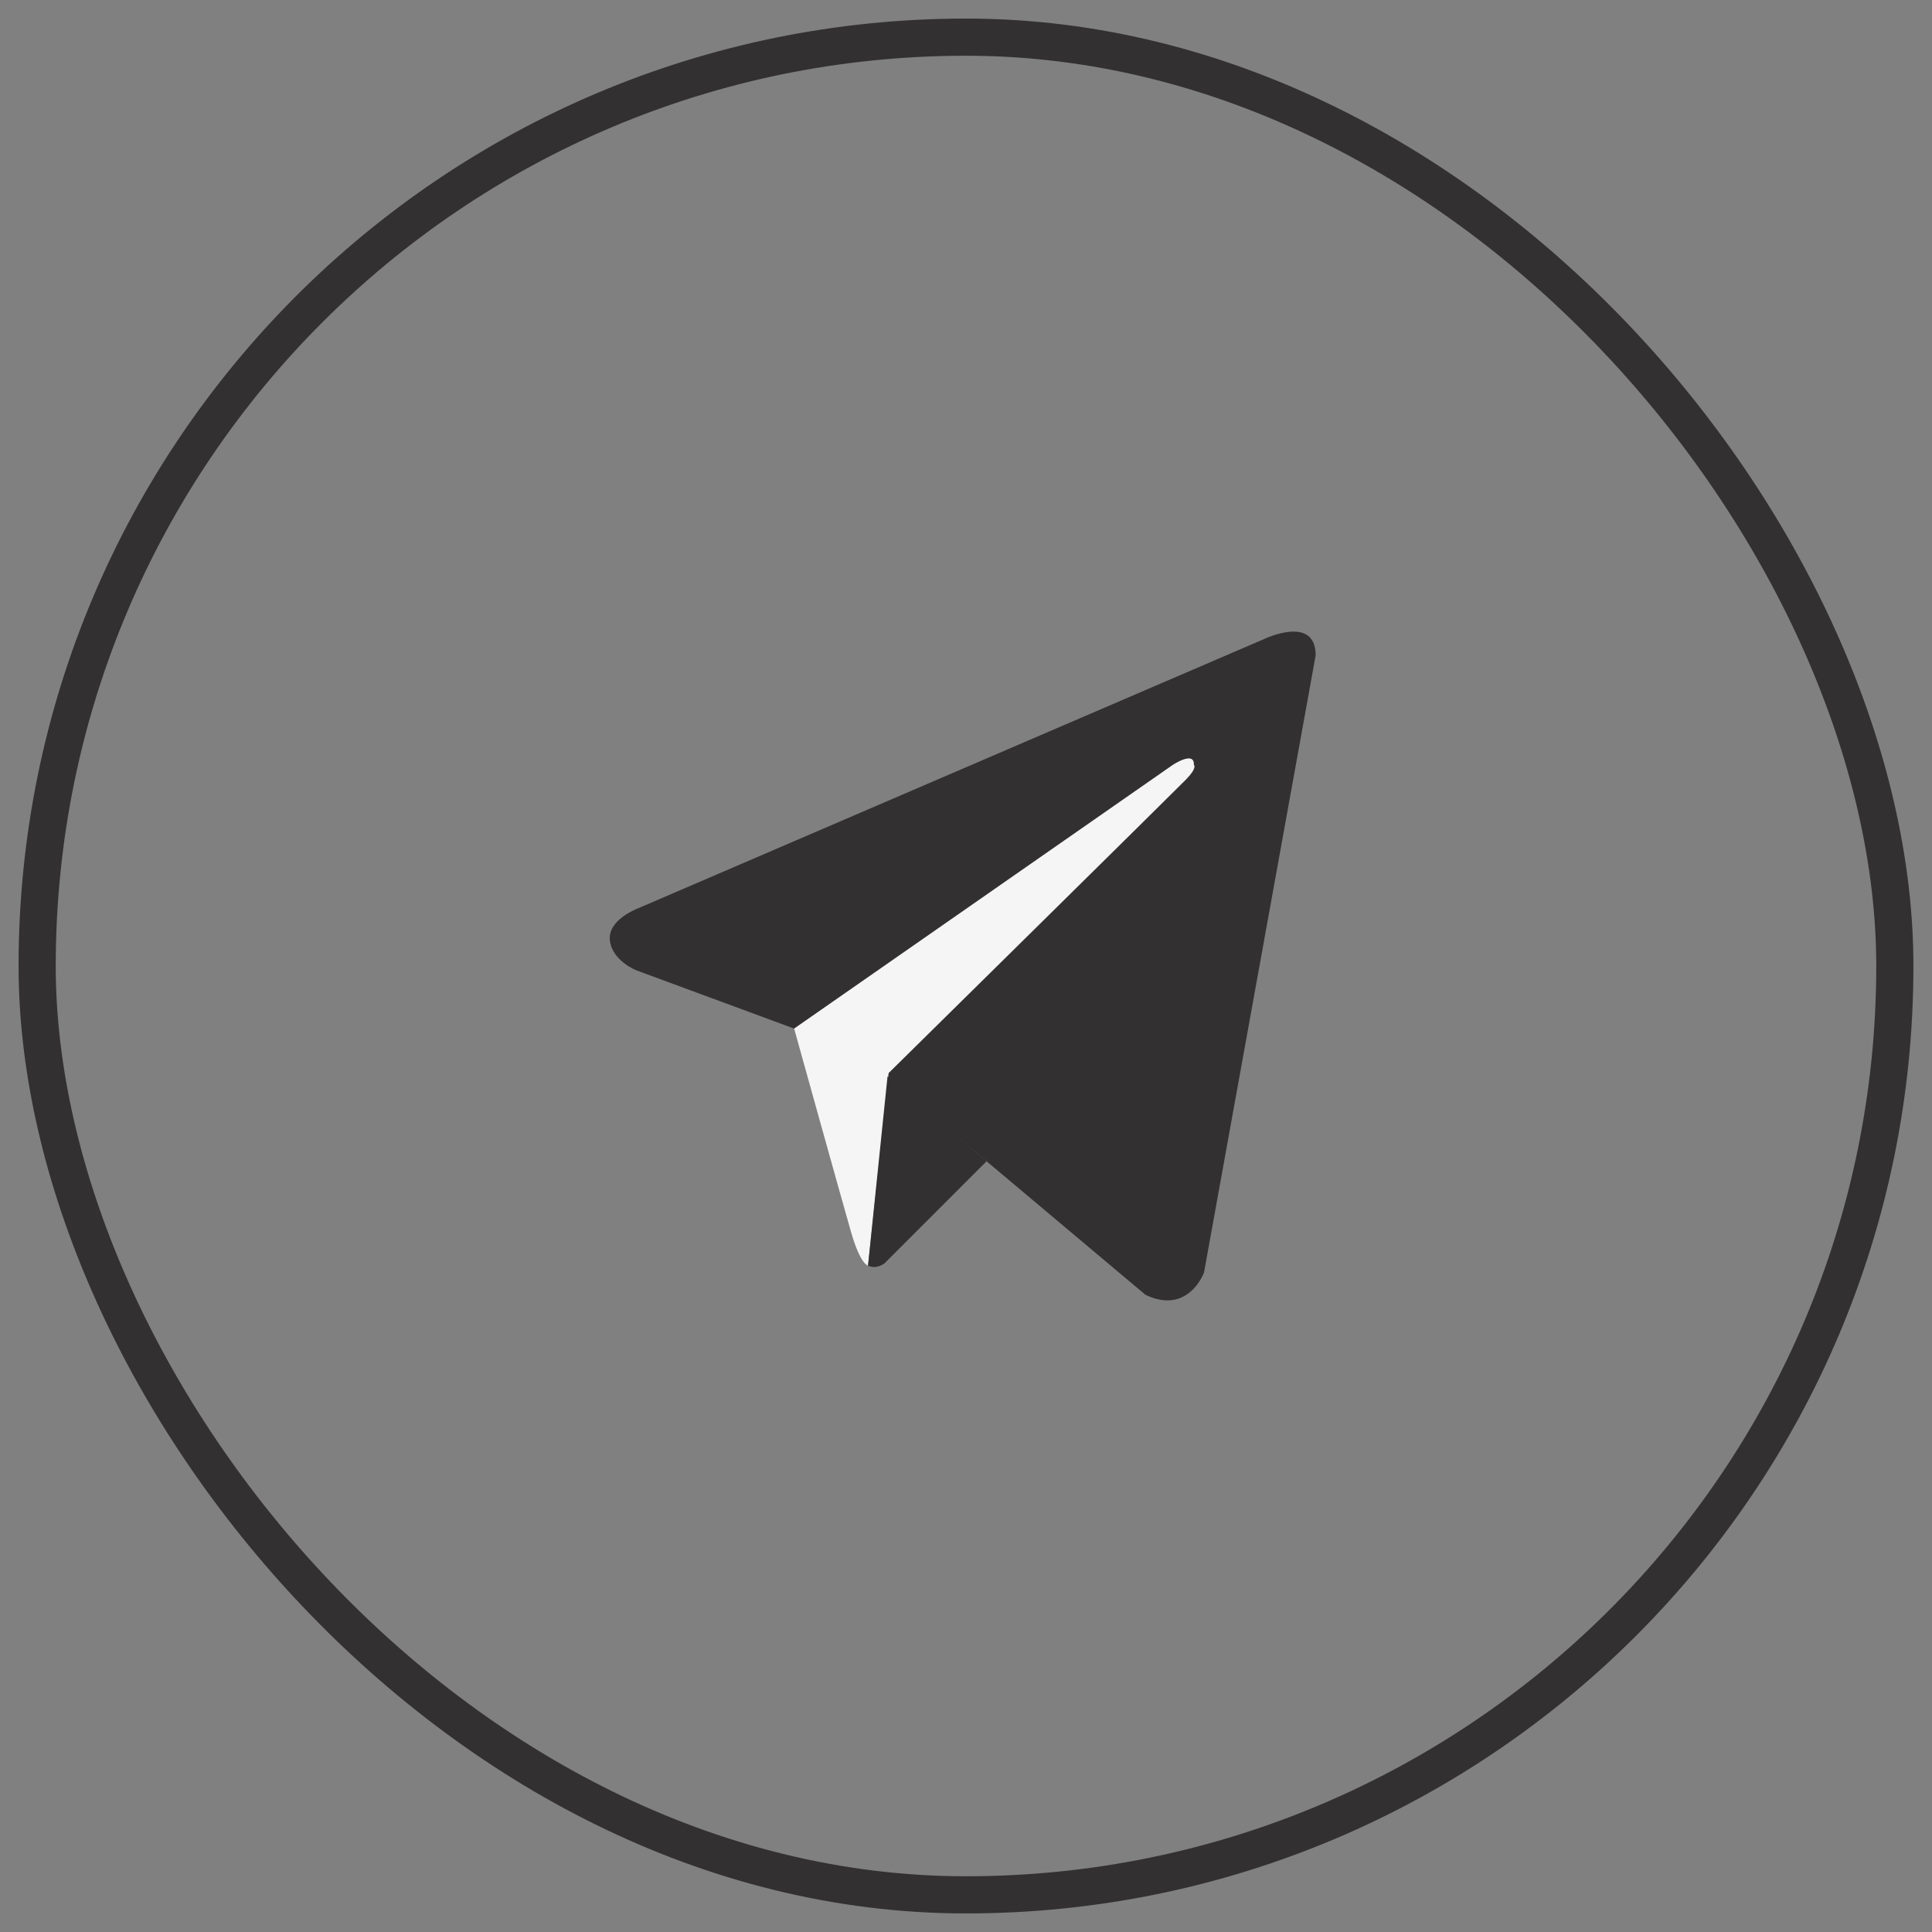
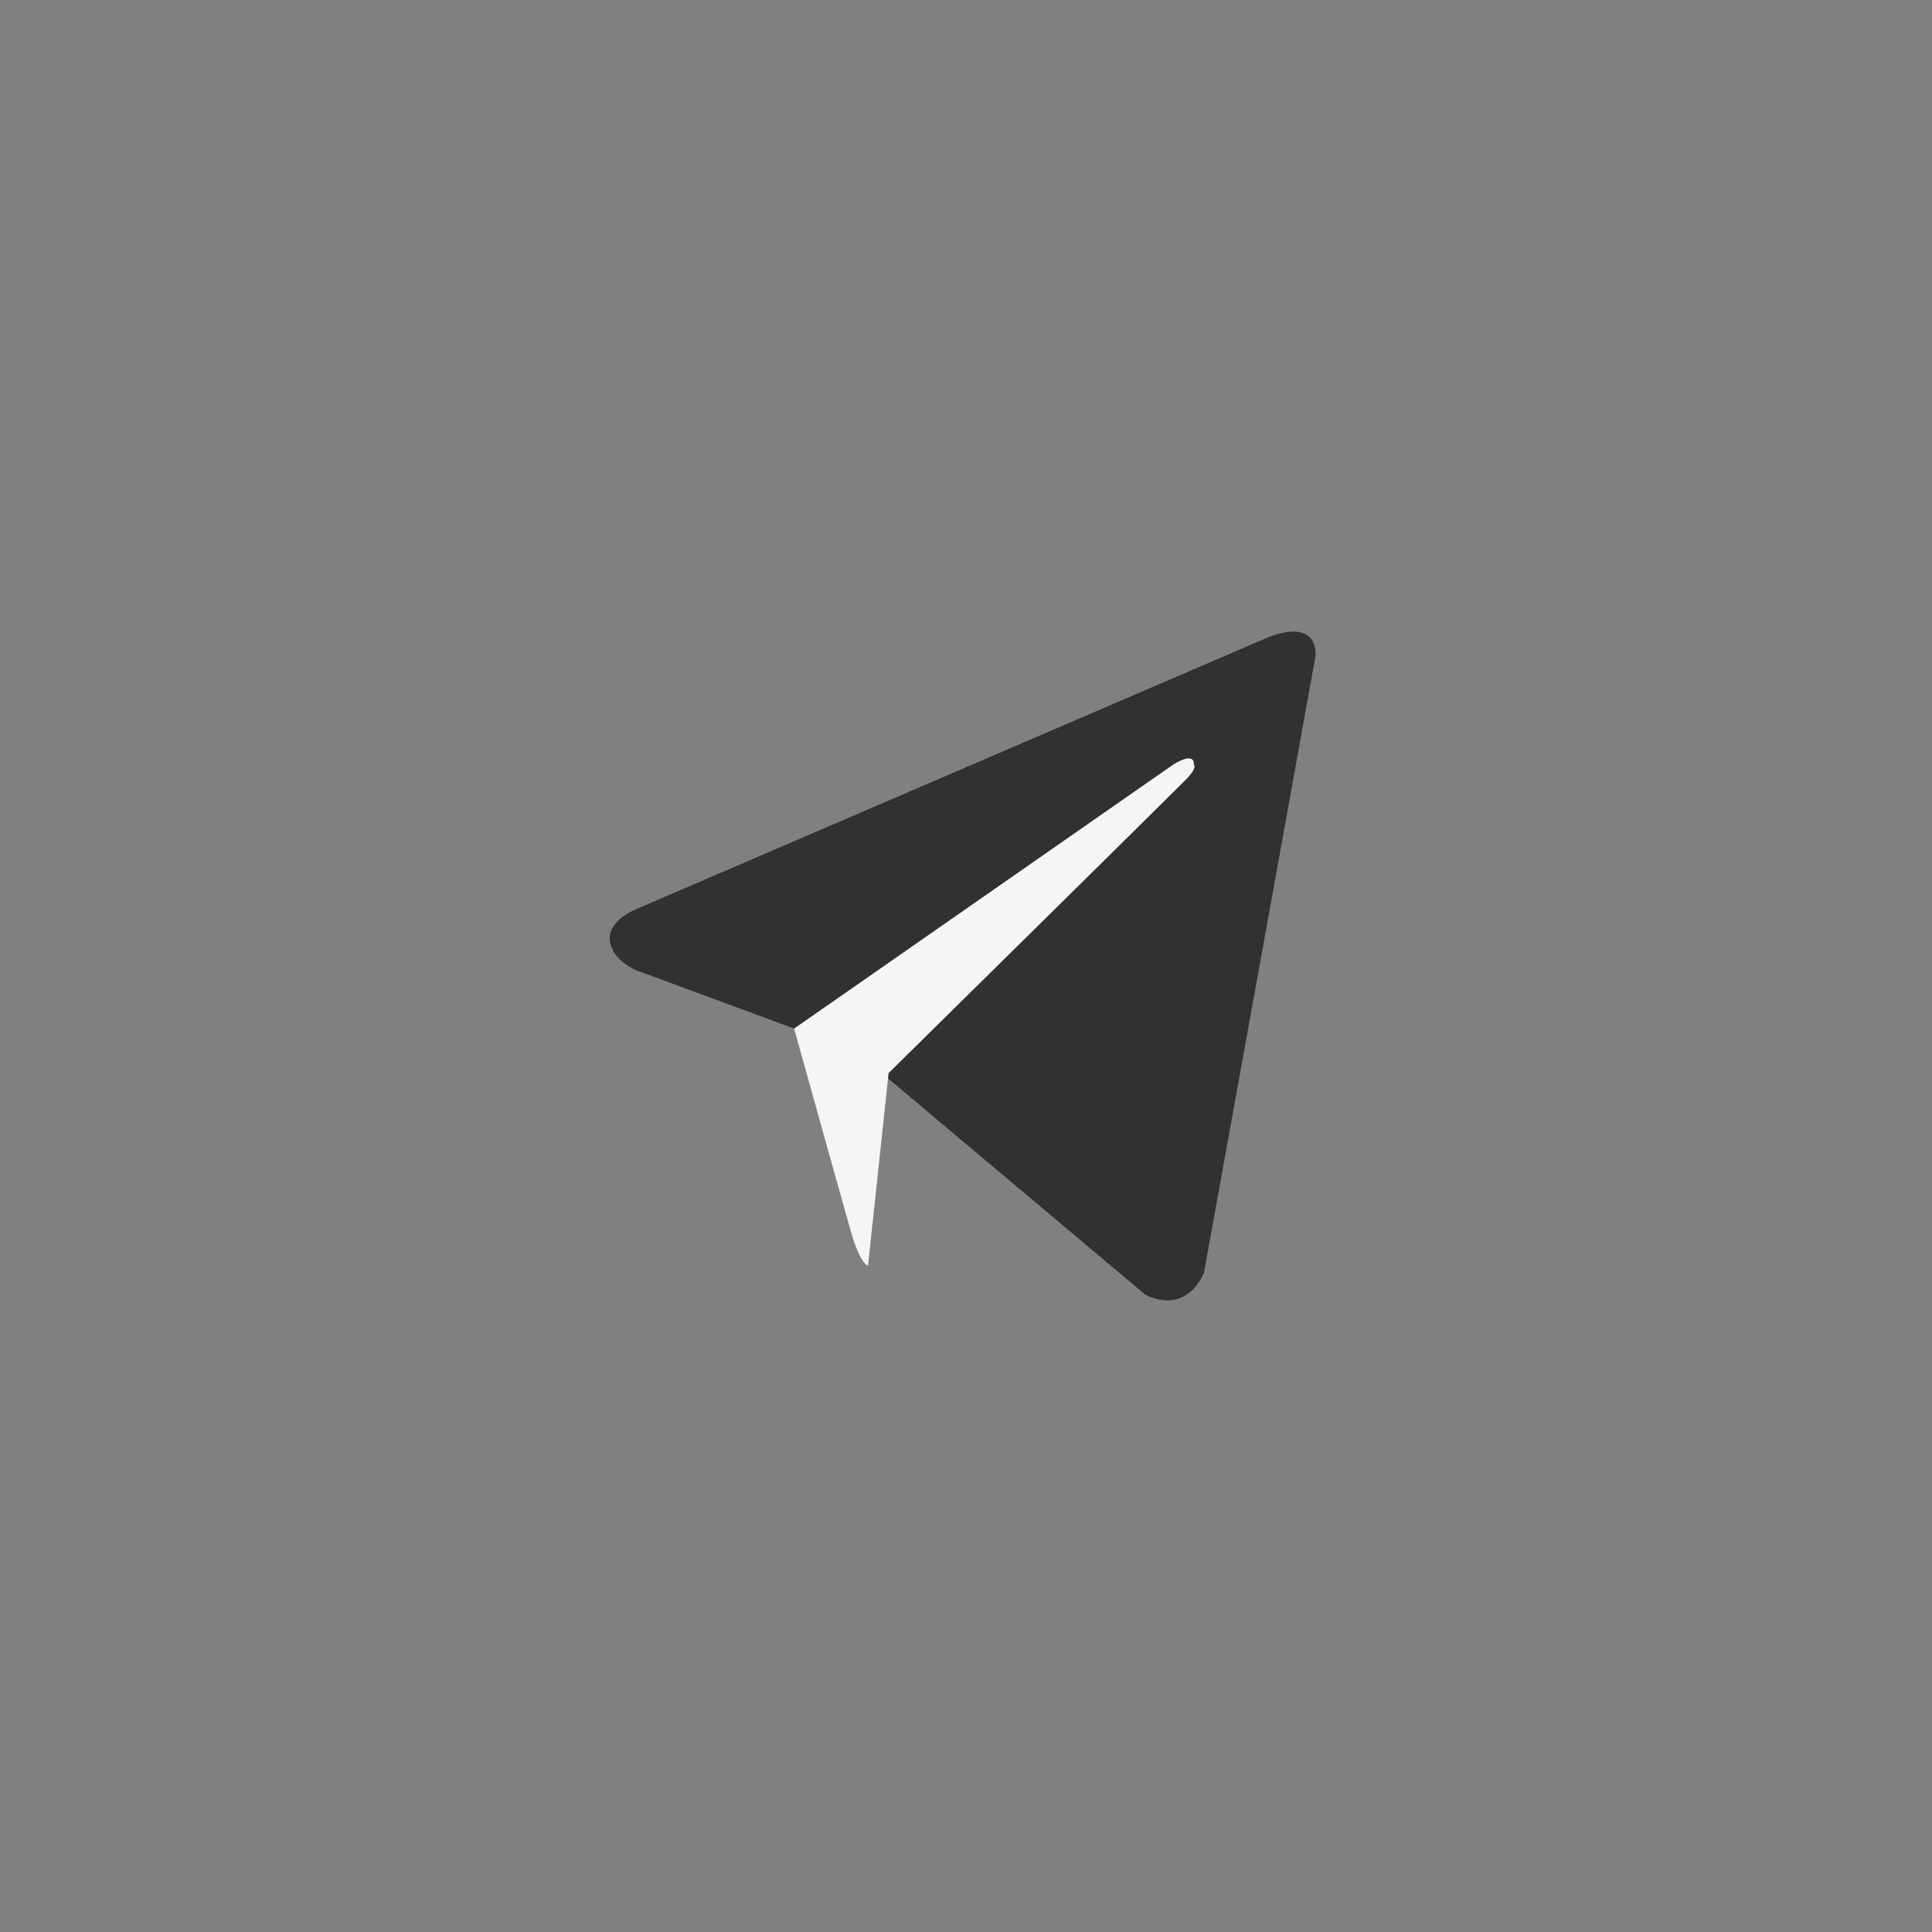
<svg xmlns="http://www.w3.org/2000/svg" width="52" height="52" viewBox="0 0 52 52" fill="none">
  <rect x="0" y="0" width="52" height="52" fill="#808080" stroke="none" />
-   <rect x="1" y="1" width="50" height="50" rx="25" stroke="#323030" />
  <path d="M35.411 17.638L32.406 34.251C32.406 34.251 31.986 35.403 30.83 34.85L23.895 29.02L21.374 27.684L17.129 26.117C17.129 26.117 16.478 25.864 16.415 25.311C16.352 24.758 17.15 24.458 17.15 24.458L34.024 17.2C34.024 17.2 35.411 16.532 35.411 17.638Z" fill="#323030" />
  <path d="M23.363 34.064C23.363 34.064 23.16 34.043 22.908 33.167C22.656 32.292 21.374 27.684 21.374 27.684L31.566 20.587C31.566 20.587 32.154 20.195 32.133 20.587C32.133 20.587 32.238 20.656 31.923 20.979C31.608 21.302 23.917 28.882 23.917 28.882" fill="#F5F5F5" />
-   <path d="M26.554 31.255L23.812 33.998C23.812 33.998 23.597 34.176 23.363 34.064L23.888 28.971" fill="#323030" />
</svg>